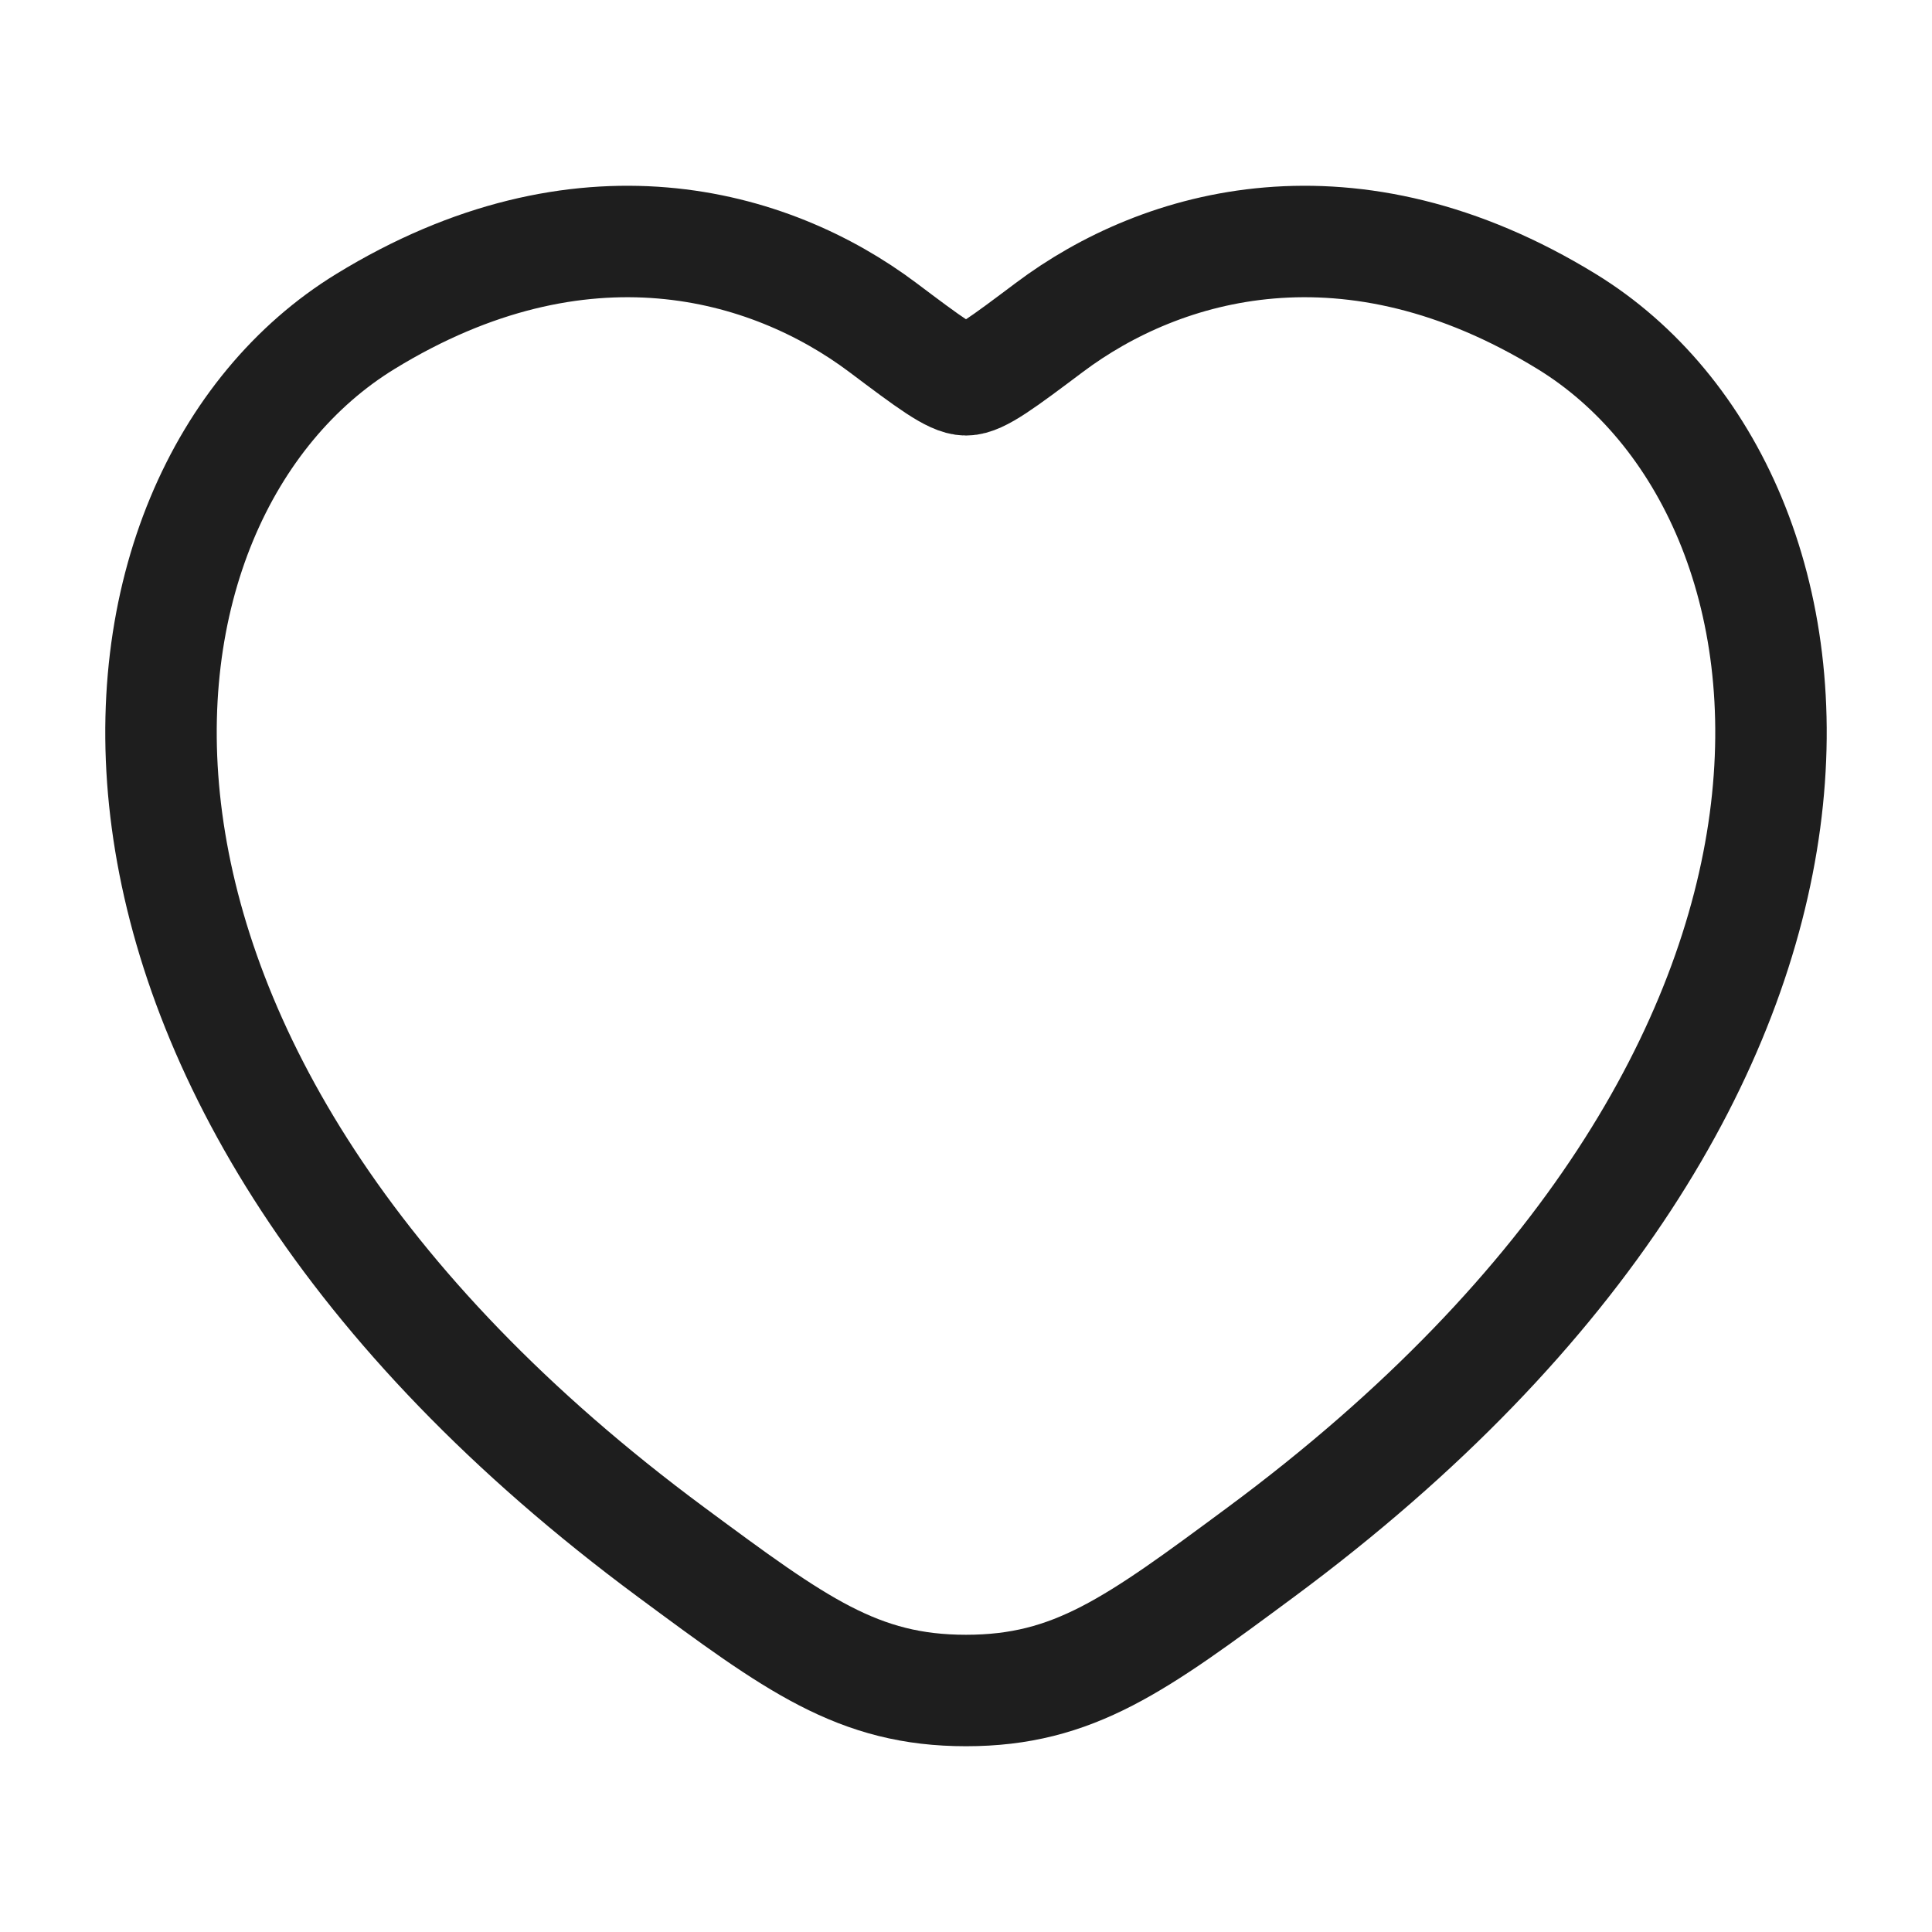
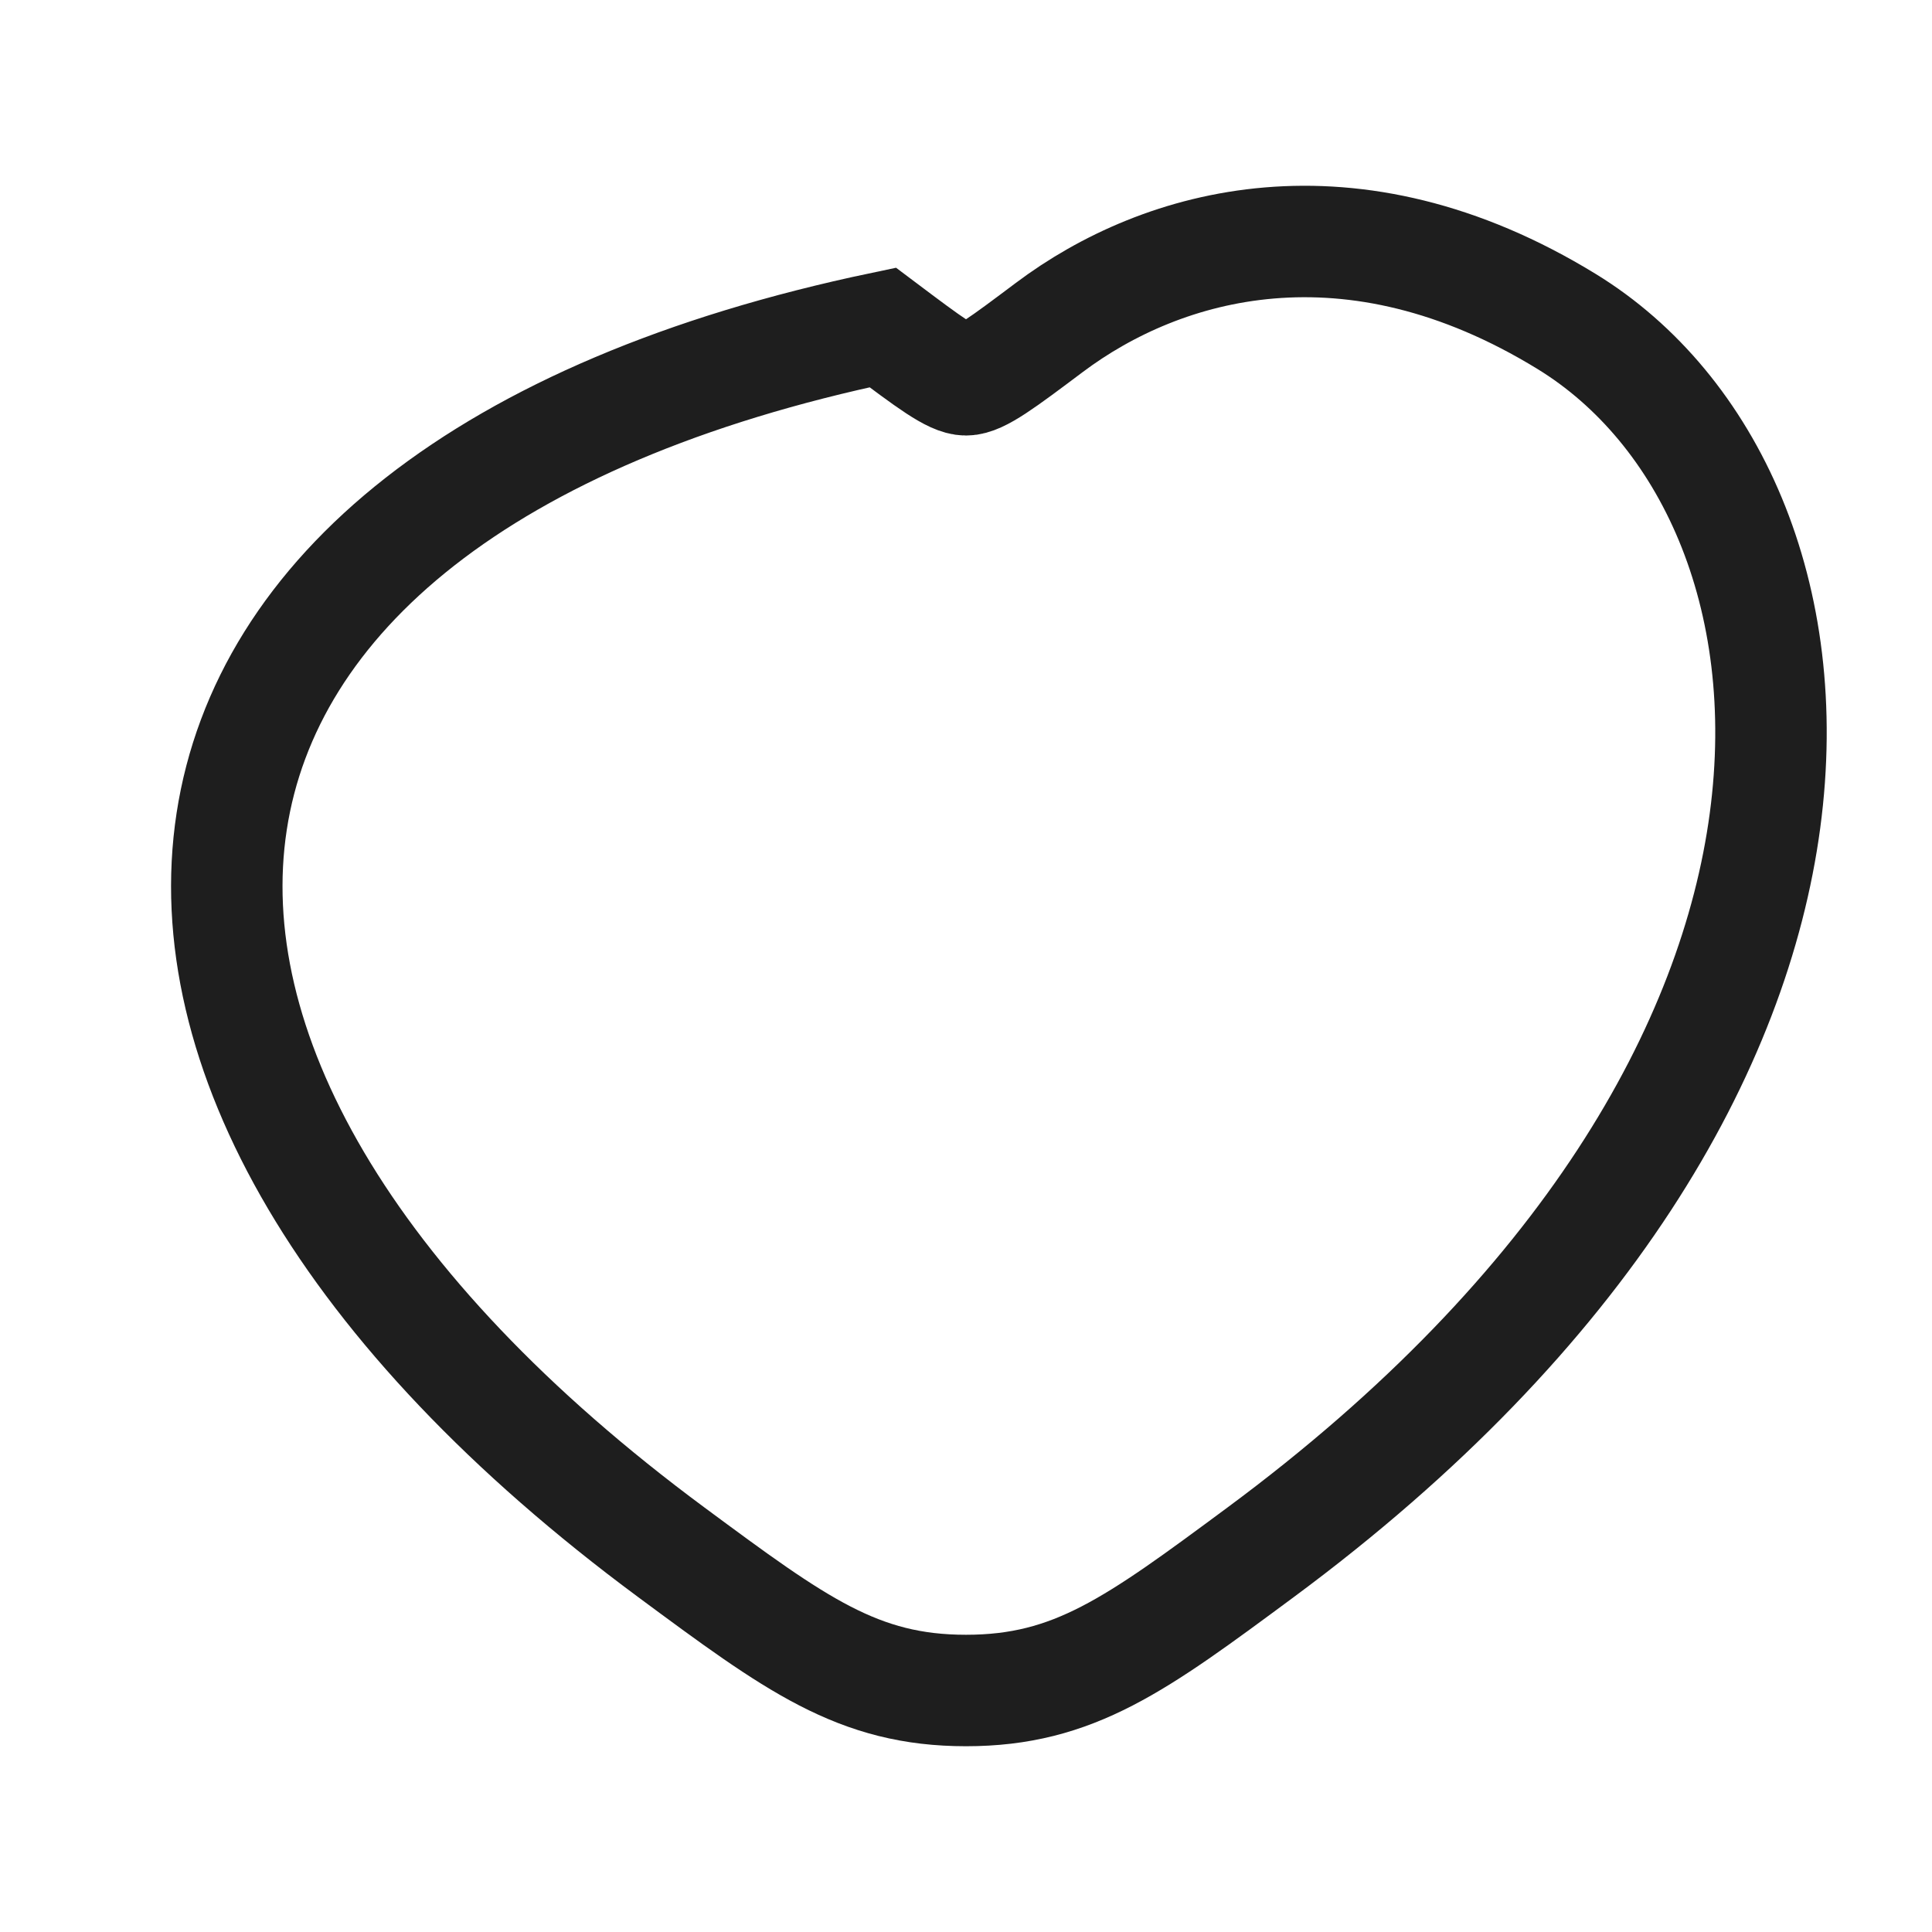
<svg xmlns="http://www.w3.org/2000/svg" width="26" height="26" viewBox="0 0 26 26" fill="none">
-   <path d="M21.084 4.327C18.179 2.545 15.644 3.263 14.121 4.407C13.496 4.876 13.184 5.111 13 5.111C12.816 5.111 12.504 4.876 11.88 4.407C10.356 3.263 7.821 2.545 4.916 4.327C1.103 6.666 0.24 14.381 9.034 20.89C10.71 22.13 11.547 22.75 13 22.75C14.453 22.75 15.29 22.13 16.965 20.89C25.76 14.381 24.897 6.666 21.084 4.327Z" stroke="#1E1E1E" stroke-width="1.5" stroke-linecap="round" />
+   <path d="M21.084 4.327C18.179 2.545 15.644 3.263 14.121 4.407C13.496 4.876 13.184 5.111 13 5.111C12.816 5.111 12.504 4.876 11.88 4.407C1.103 6.666 0.24 14.381 9.034 20.89C10.71 22.13 11.547 22.75 13 22.75C14.453 22.75 15.29 22.13 16.965 20.89C25.76 14.381 24.897 6.666 21.084 4.327Z" stroke="#1E1E1E" stroke-width="1.5" stroke-linecap="round" />
</svg>